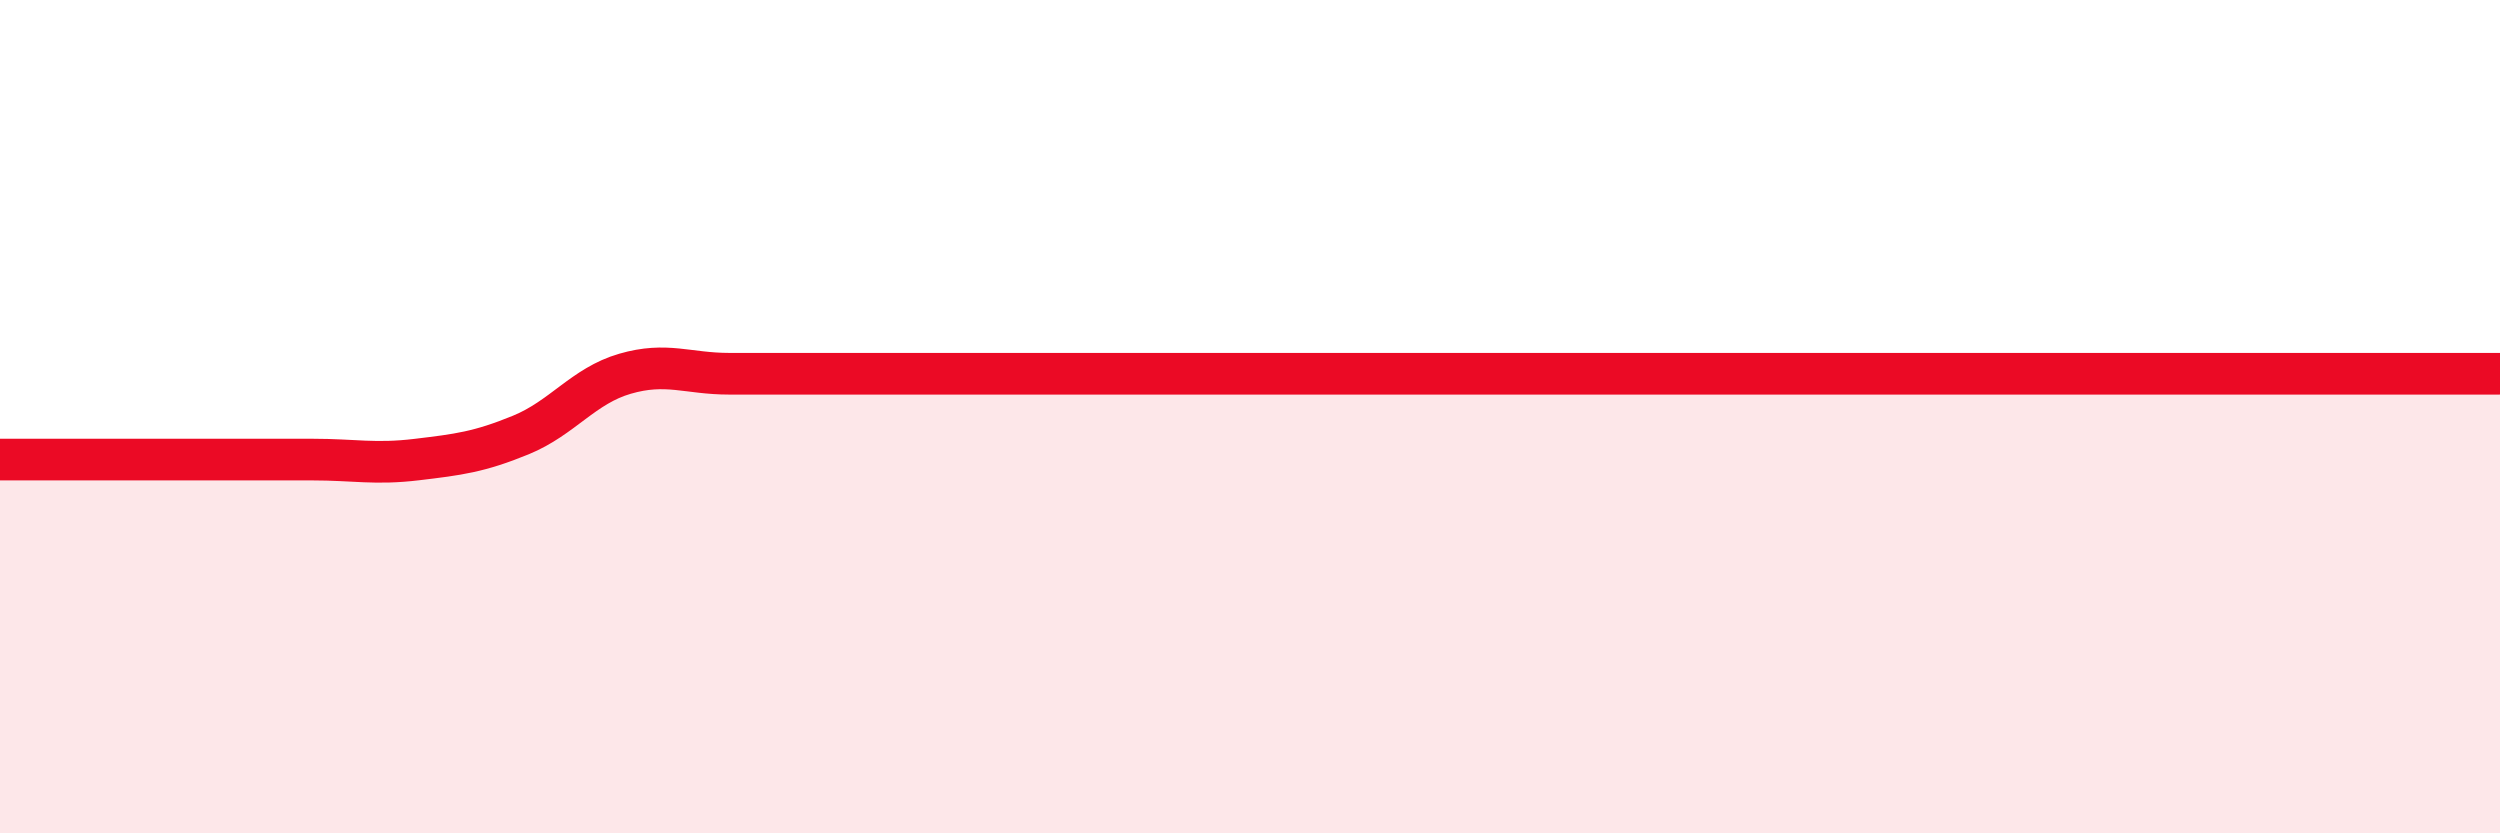
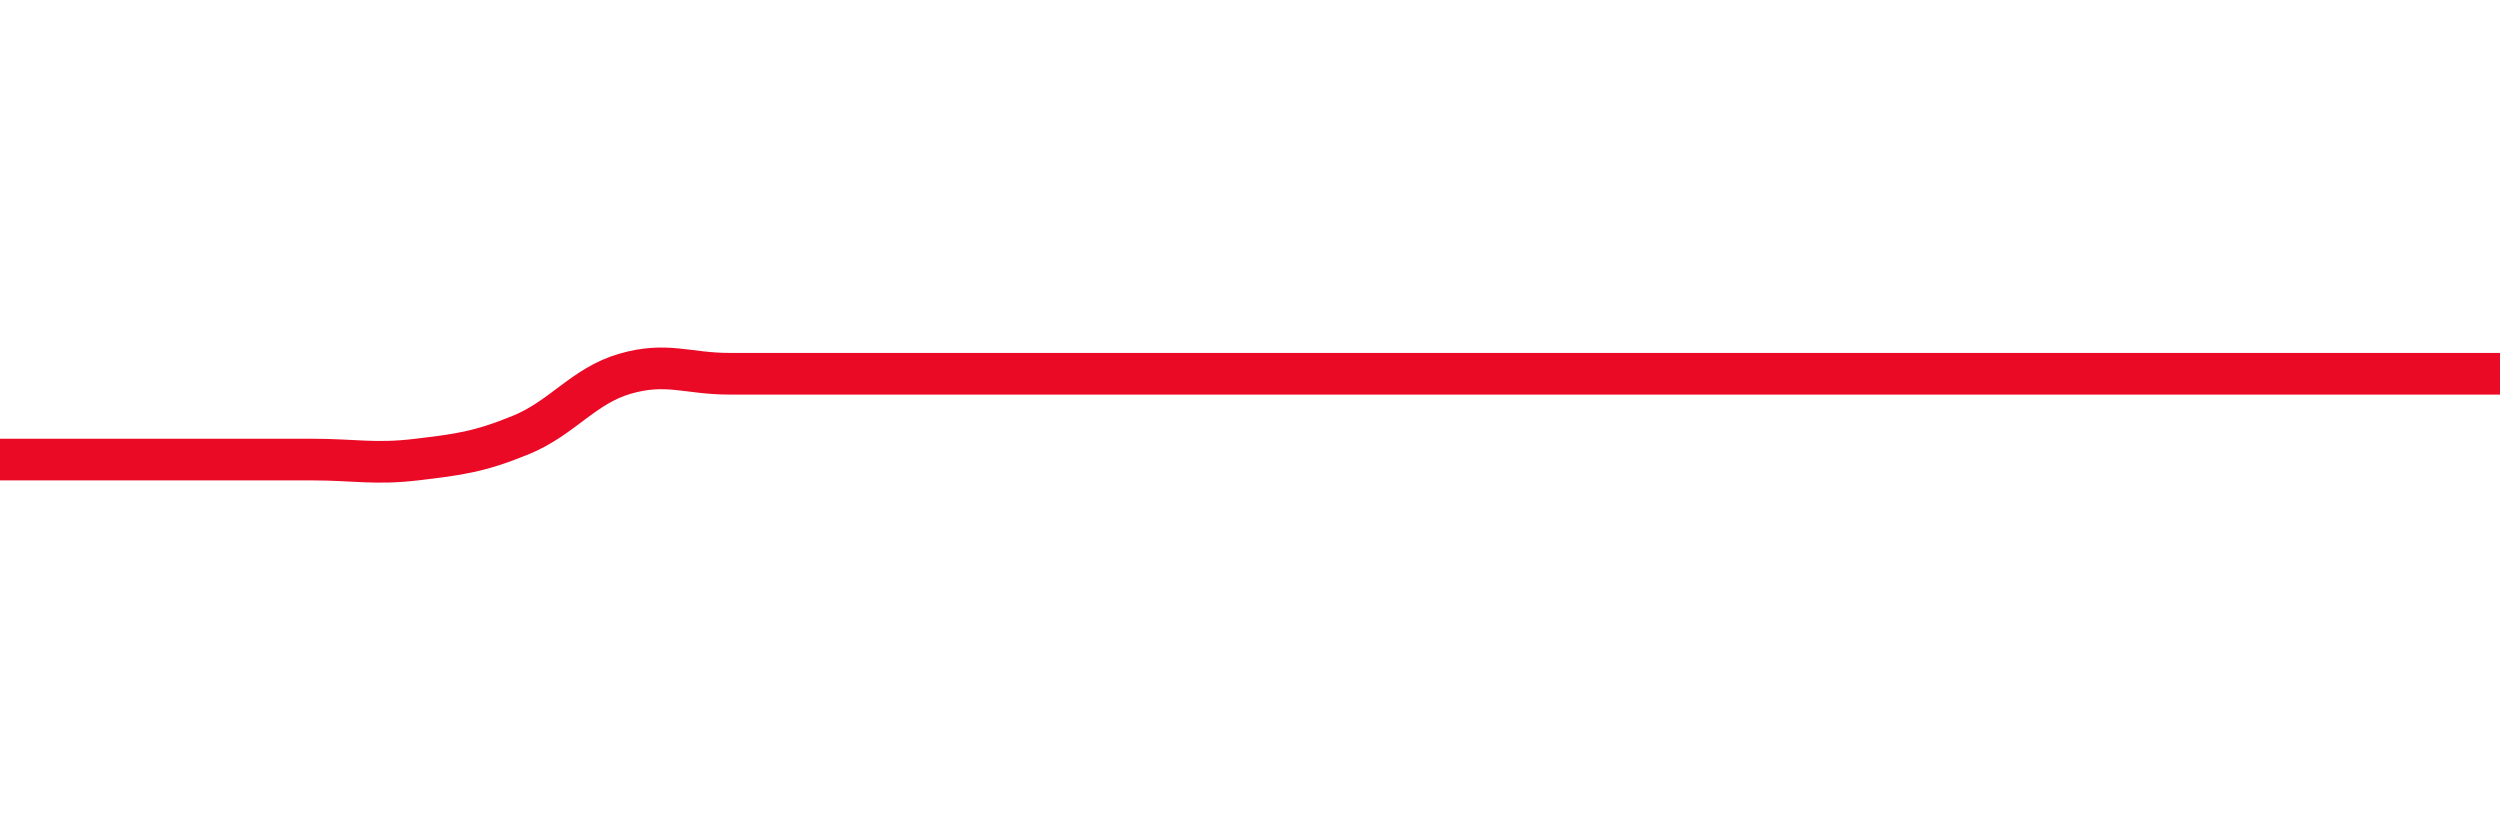
<svg xmlns="http://www.w3.org/2000/svg" width="60" height="20" viewBox="0 0 60 20">
-   <path d="M 0,11.03 C 0.5,11.03 1.5,11.03 2.5,11.03 C 3.5,11.03 4,11.03 5,11.03 C 6,11.03 6.5,11.03 7.5,11.03 C 8.5,11.03 9,11.15 10,11.03 C 11,10.91 11.5,10.85 12.5,10.44 C 13.5,10.03 14,9.26 15,8.97 C 16,8.68 16.5,8.97 17.5,8.97 C 18.5,8.97 19,8.97 20,8.97 C 21,8.97 21.5,8.97 22.5,8.97 C 23.5,8.97 24,8.97 25,8.97 C 26,8.97 26.5,8.97 27.5,8.97 C 28.5,8.97 29,8.97 30,8.97 C 31,8.97 31.5,8.97 32.5,8.97 C 33.5,8.97 34,8.97 35,8.97 C 36,8.97 36.5,8.97 37.5,8.97 C 38.5,8.97 39,8.97 40,8.97 C 41,8.97 41.5,8.97 42.5,8.97 C 43.5,8.97 44,8.97 45,8.97 C 46,8.97 46.5,8.97 47.5,8.97 C 48.5,8.97 49,8.97 50,8.97 C 51,8.97 51.5,8.97 52.5,8.97 C 53.5,8.97 53.5,8.97 55,8.97 C 56.5,8.97 59,8.97 60,8.97L60 20L0 20Z" fill="#EB0A25" opacity="0.1" stroke-linecap="round" stroke-linejoin="round" />
  <path d="M 0,11.03 C 0.5,11.03 1.5,11.03 2.5,11.03 C 3.5,11.03 4,11.03 5,11.03 C 6,11.03 6.5,11.03 7.5,11.03 C 8.5,11.03 9,11.15 10,11.03 C 11,10.91 11.5,10.85 12.5,10.44 C 13.5,10.03 14,9.26 15,8.97 C 16,8.68 16.5,8.97 17.5,8.97 C 18.5,8.97 19,8.97 20,8.97 C 21,8.97 21.5,8.97 22.5,8.97 C 23.5,8.97 24,8.97 25,8.97 C 26,8.97 26.5,8.97 27.5,8.97 C 28.5,8.97 29,8.97 30,8.97 C 31,8.97 31.5,8.97 32.5,8.97 C 33.5,8.97 34,8.97 35,8.97 C 36,8.97 36.5,8.97 37.5,8.97 C 38.5,8.97 39,8.97 40,8.97 C 41,8.97 41.5,8.97 42.5,8.97 C 43.5,8.97 44,8.97 45,8.97 C 46,8.97 46.5,8.97 47.5,8.97 C 48.5,8.97 49,8.97 50,8.97 C 51,8.97 51.5,8.97 52.5,8.97 C 53.5,8.97 53.5,8.97 55,8.97 C 56.5,8.97 59,8.97 60,8.97" stroke="#EB0A25" stroke-width="1" fill="none" stroke-linecap="round" stroke-linejoin="round" />
</svg>